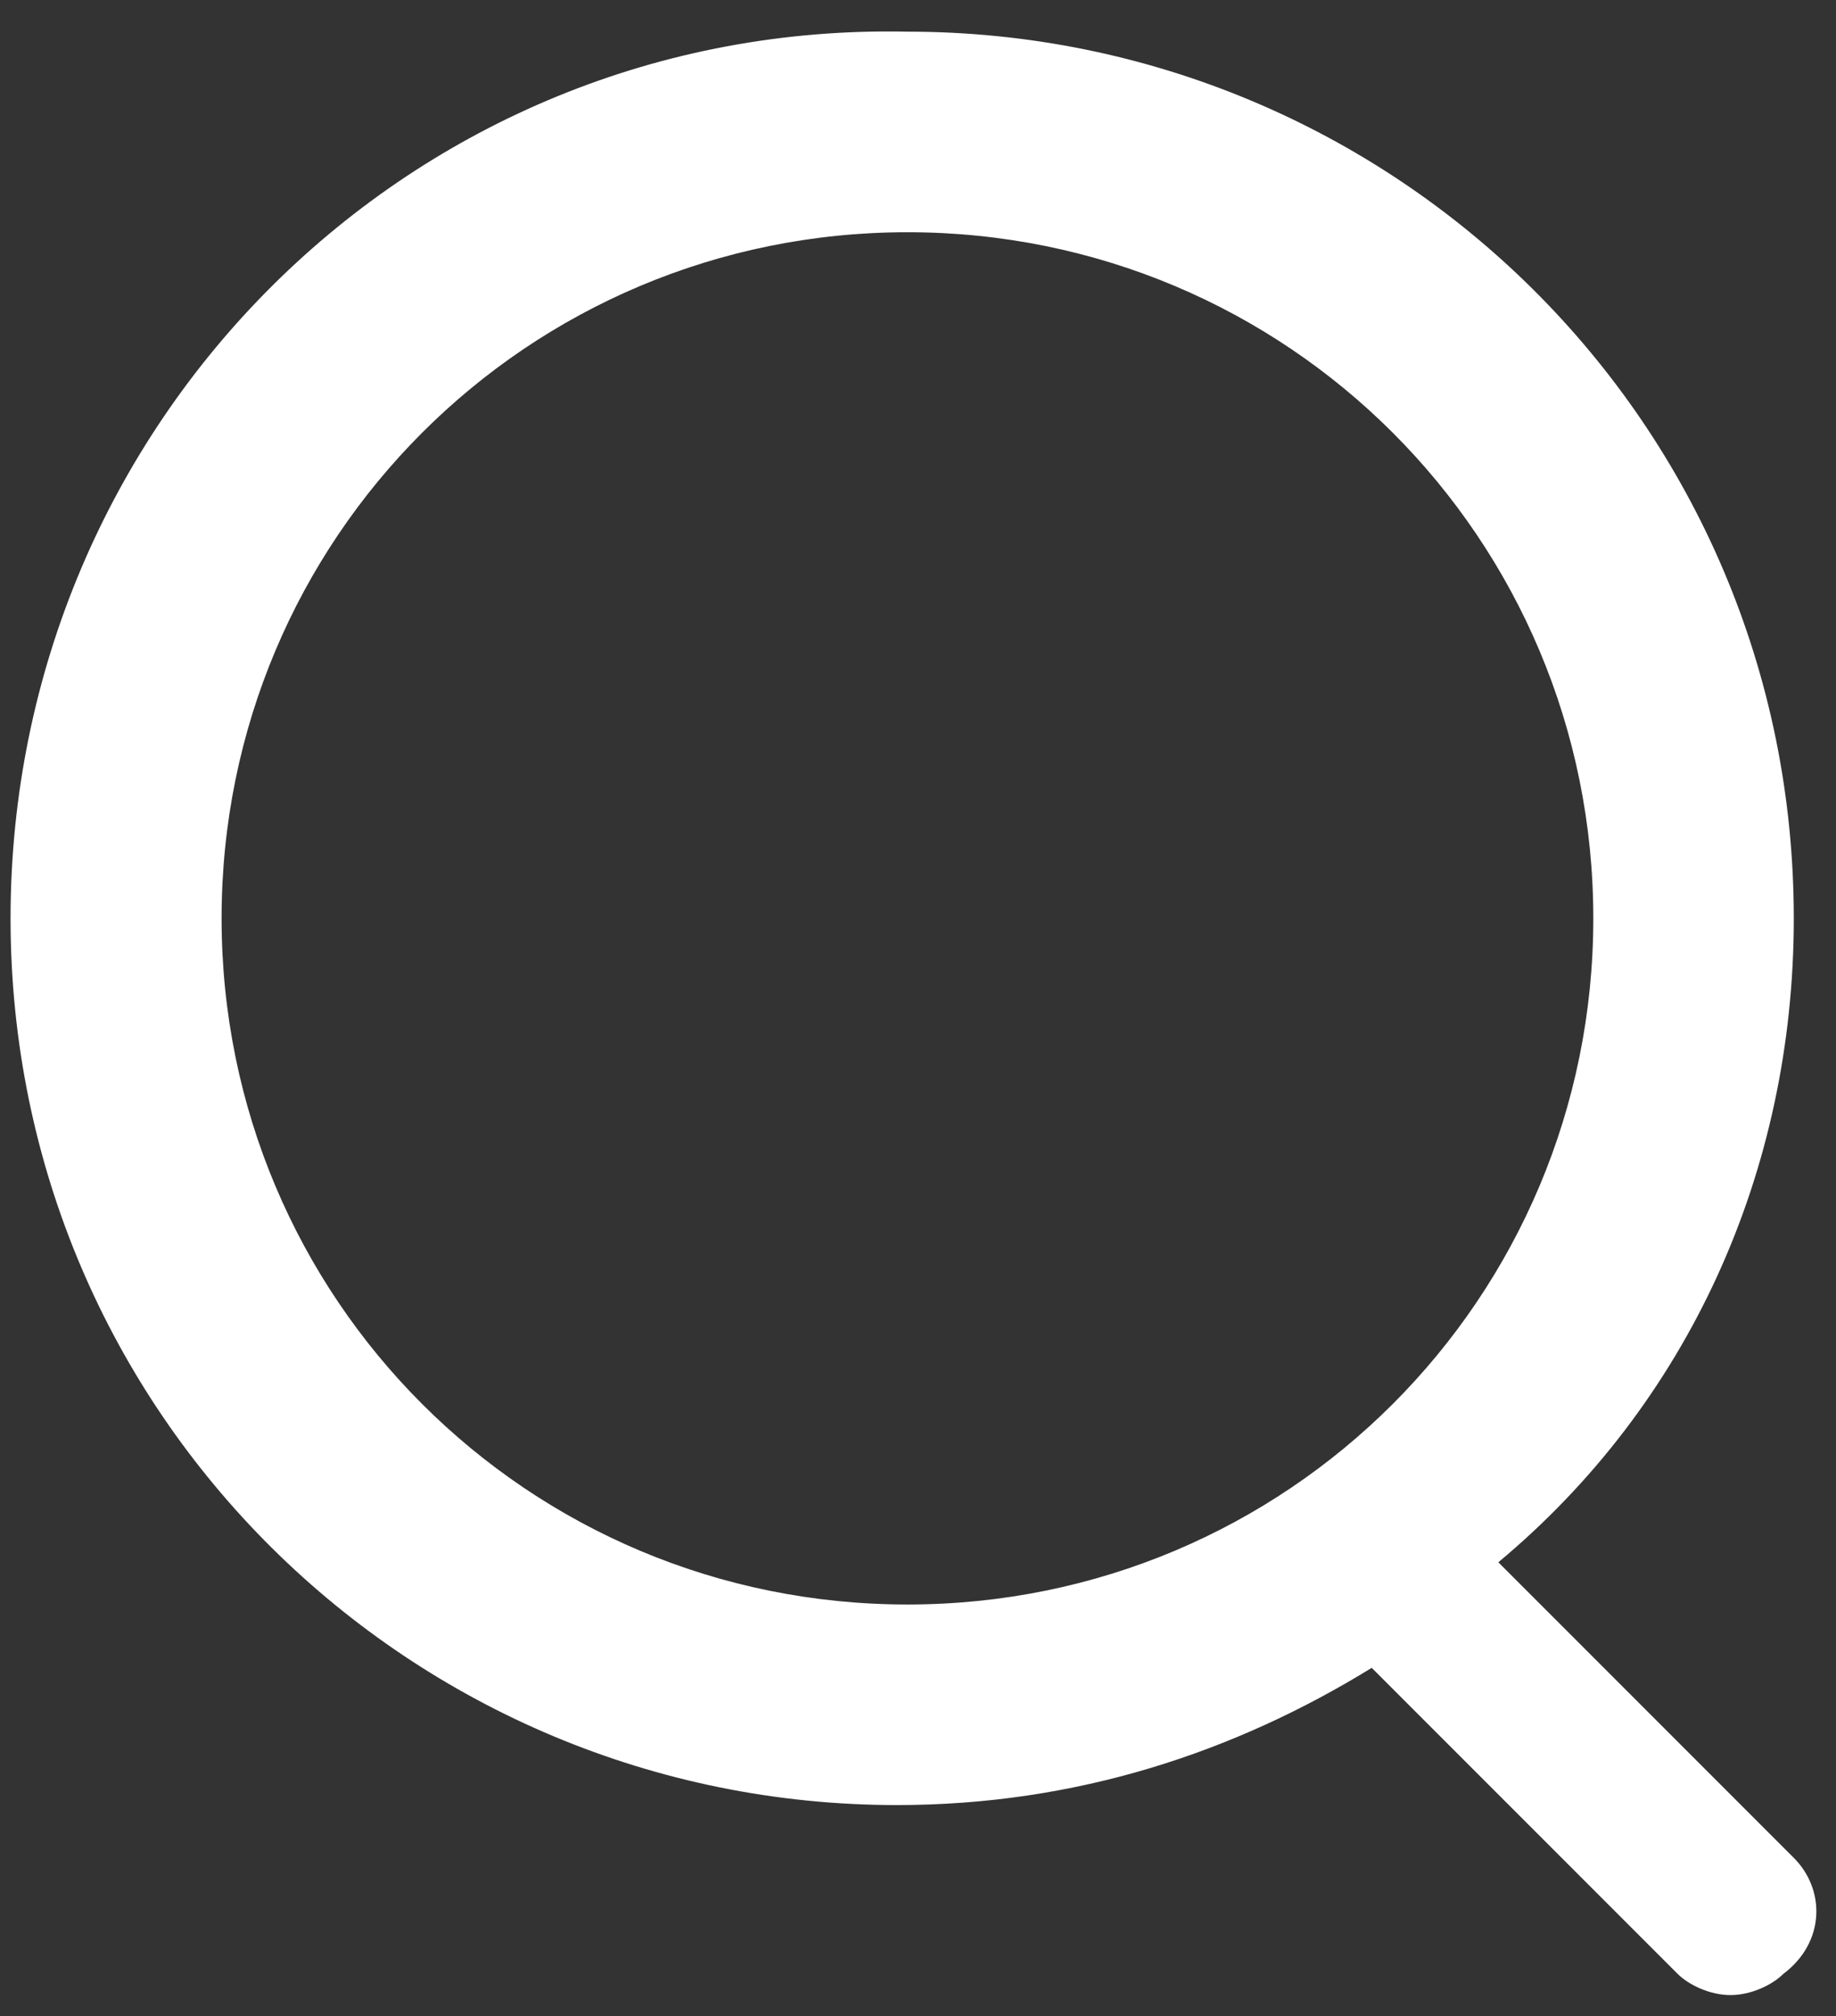
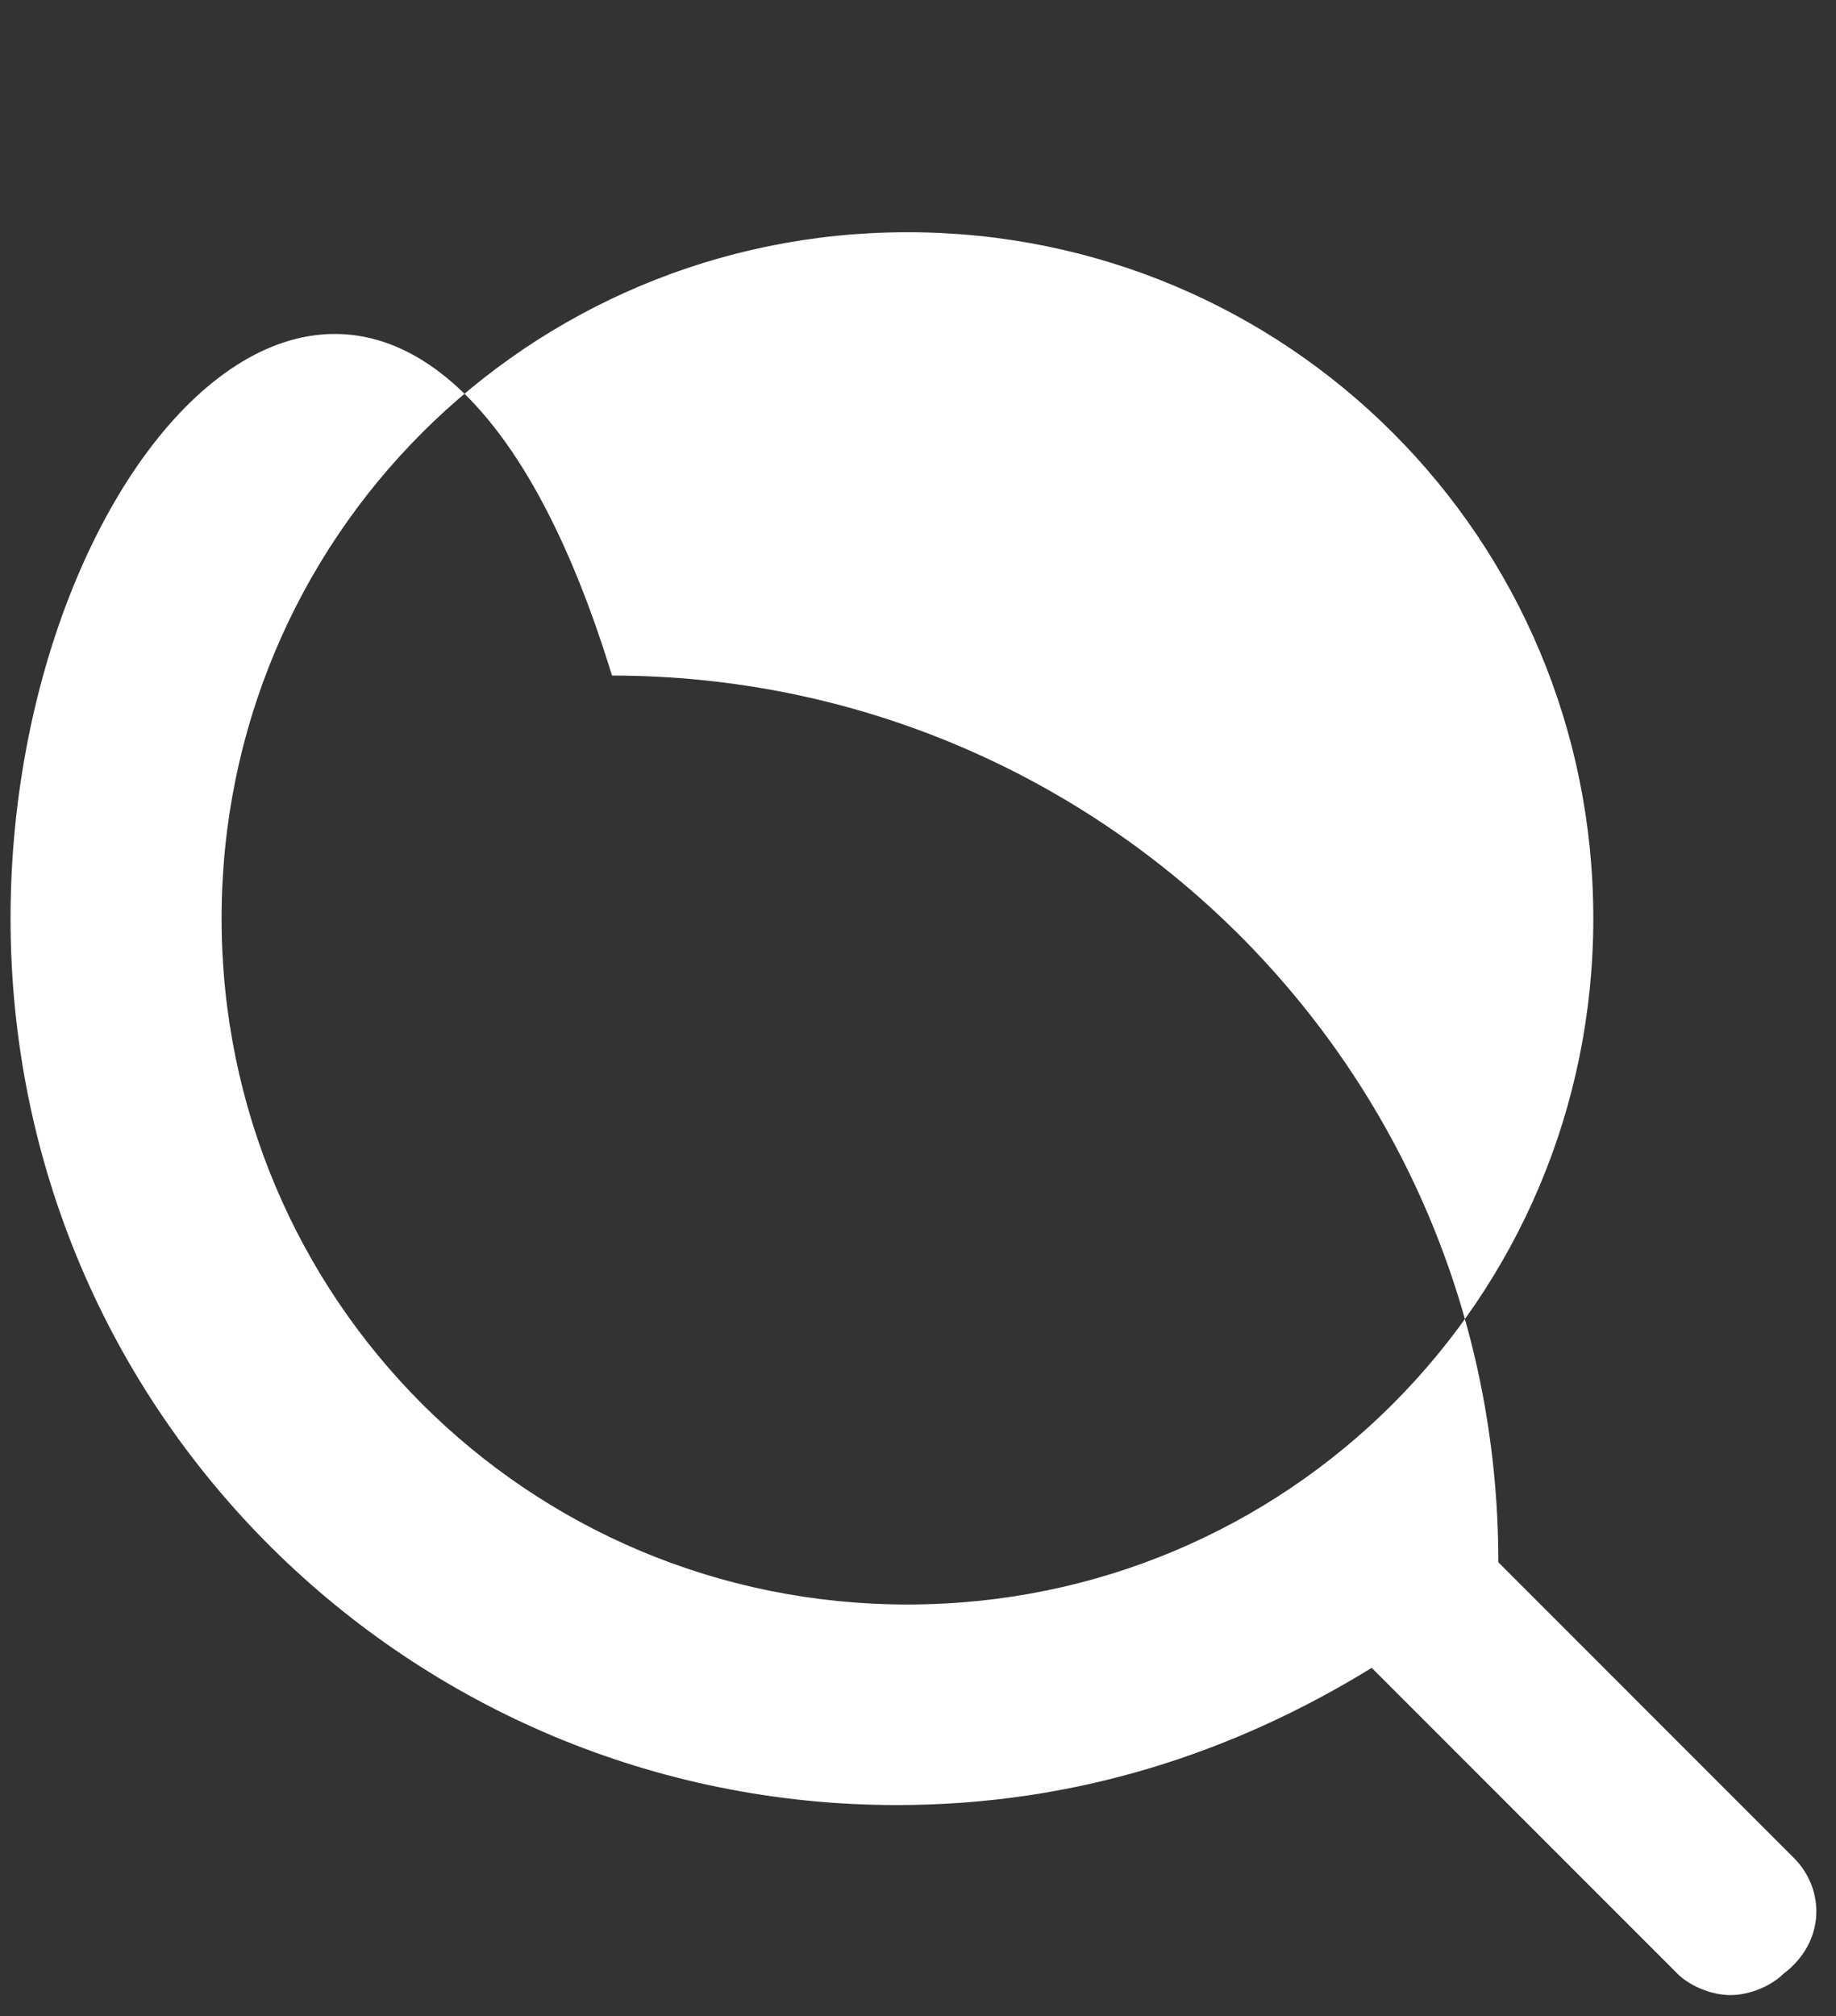
<svg xmlns="http://www.w3.org/2000/svg" version="1.1" id="レイヤー_1" x="0px" y="0px" viewBox="0 0 17.4 19.1" style="enable-background:new 0 0 17.4 19.1;" xml:space="preserve">
  <rect x="0" y="0" width="17.4" height="19.1" fill="#333333" stroke="none" />
  <style type="text/css">
	.st0{fill:#FFFFFF;}
</style>
-   <path class="st0" d="M17,17.6l-2.8-2.8C16,13.3,17,11.1,17,8.7c0-4.7-3.8-8.4-8.4-8.4C3.9,0.2,0.1,4,0.1,8.7c0,4.7,3.8,8.4,8.4,8.4  c1.7,0,3.2-0.5,4.5-1.3l2.9,2.9c0.1,0.1,0.3,0.2,0.5,0.2c0.2,0,0.4-0.1,0.5-0.2C17.3,18.4,17.3,17.9,17,17.6z M8.6,2.2  c3.6,0,6.5,2.9,6.5,6.5c0,3.6-2.9,6.5-6.5,6.5c-3.6,0-6.5-2.9-6.5-6.5C2.1,5.1,5,2.2,8.6,2.2z" />
+   <path class="st0" d="M17,17.6l-2.8-2.8c0-4.7-3.8-8.4-8.4-8.4C3.9,0.2,0.1,4,0.1,8.7c0,4.7,3.8,8.4,8.4,8.4  c1.7,0,3.2-0.5,4.5-1.3l2.9,2.9c0.1,0.1,0.3,0.2,0.5,0.2c0.2,0,0.4-0.1,0.5-0.2C17.3,18.4,17.3,17.9,17,17.6z M8.6,2.2  c3.6,0,6.5,2.9,6.5,6.5c0,3.6-2.9,6.5-6.5,6.5c-3.6,0-6.5-2.9-6.5-6.5C2.1,5.1,5,2.2,8.6,2.2z" />
</svg>